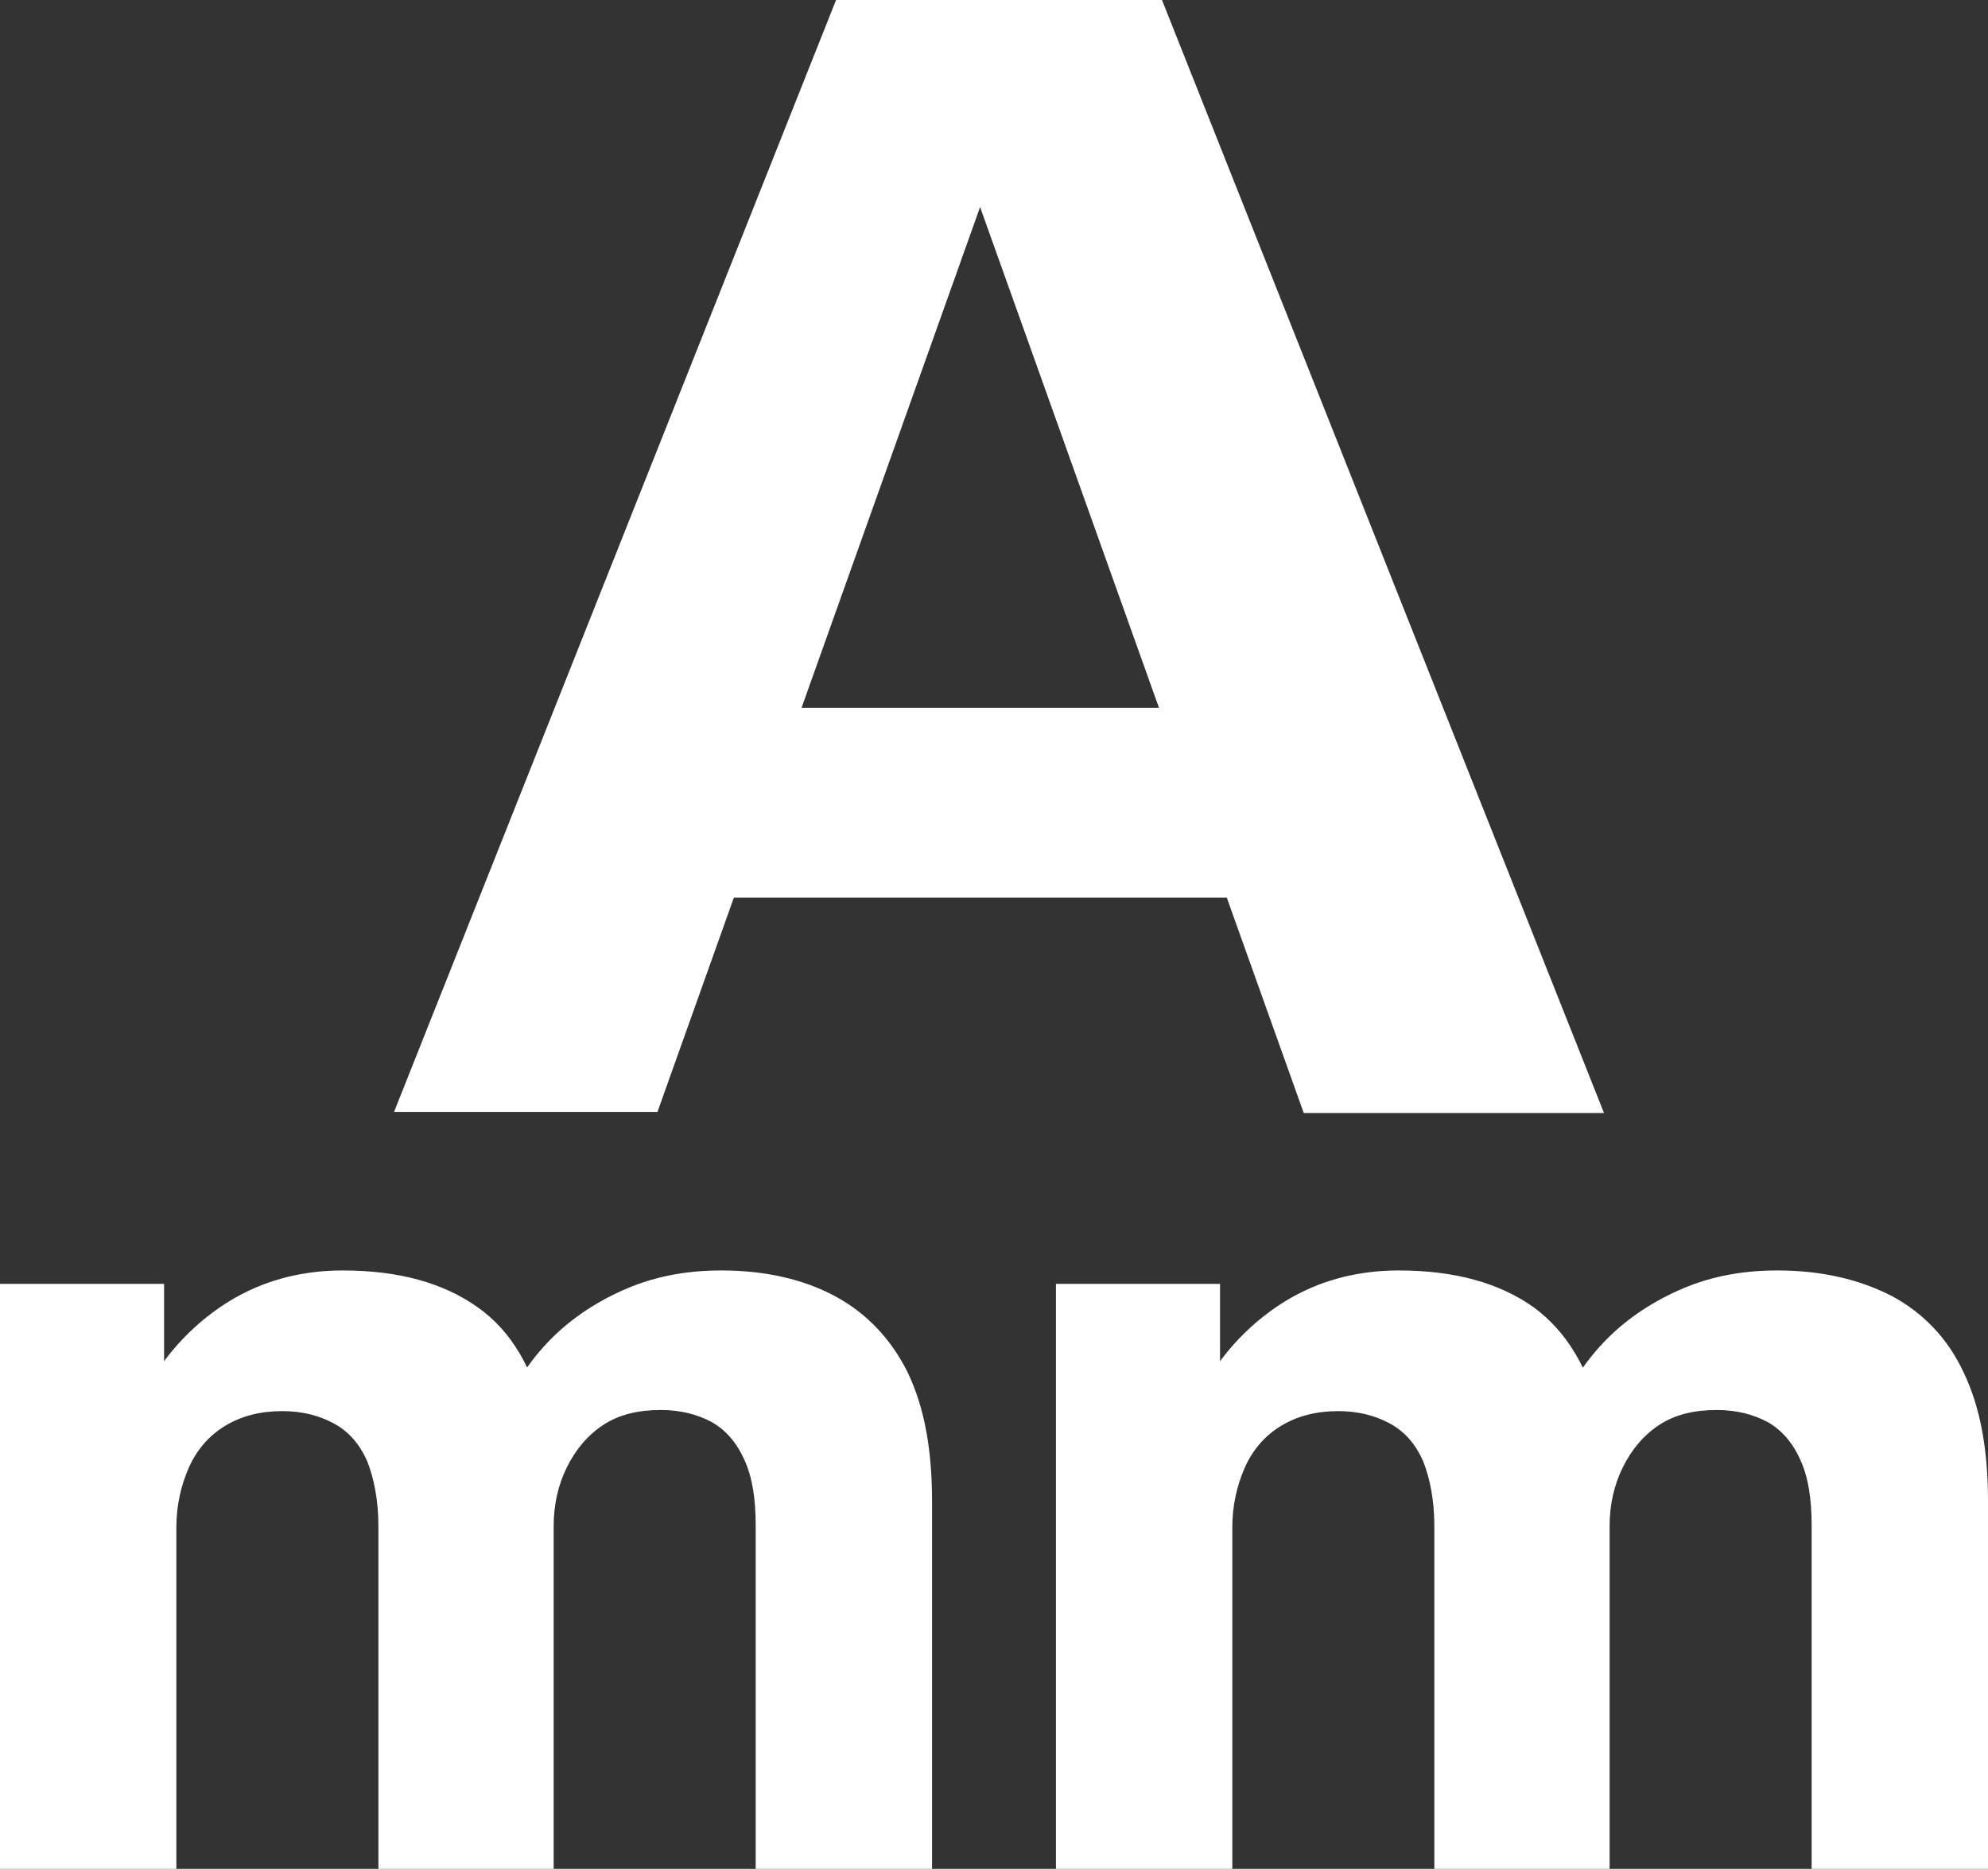
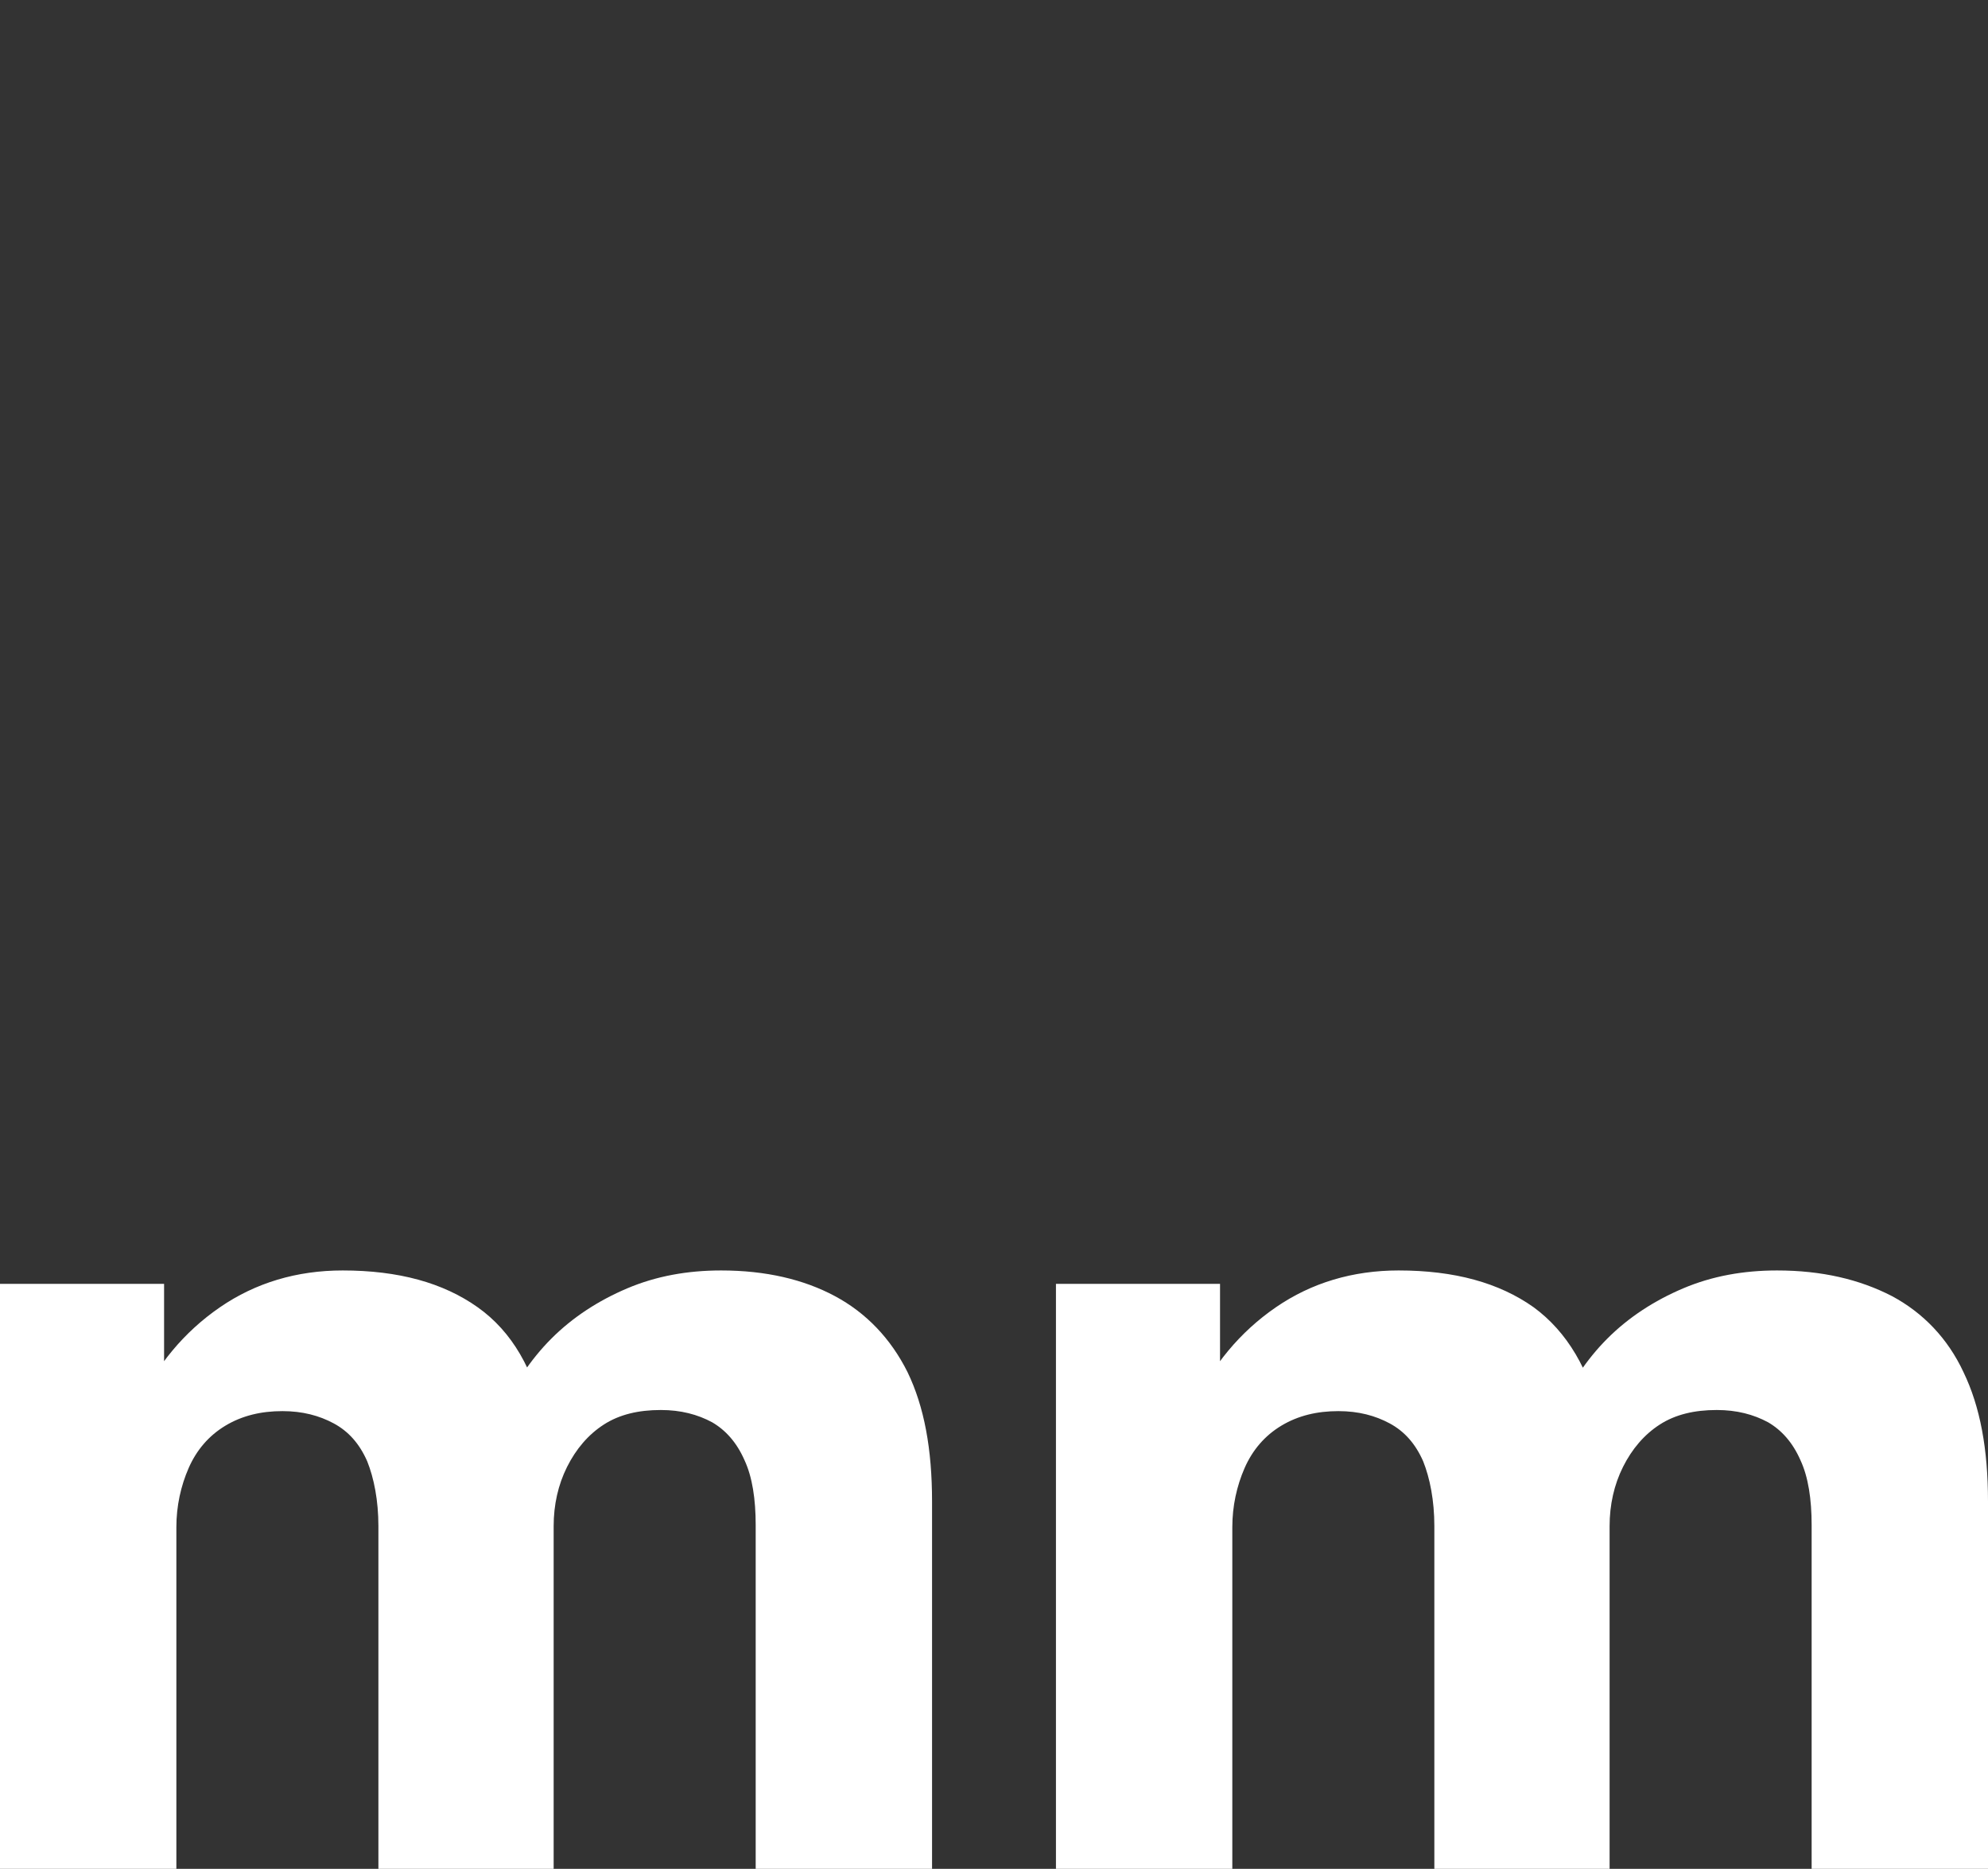
<svg xmlns="http://www.w3.org/2000/svg" id="uuid-6f2125ab-5a74-4161-ab59-8ae4c5d27c87" data-name="圖層 1" viewBox="0 0 17.81 16.74">
  <rect x="0" y="0" width="17.81" height="16.74" fill="#333333" stroke="none" />
  <defs>
    <style>
      .uuid-671538f4-0101-49c0-8876-1078590761f8 {
        fill: #fff;
      }
    </style>
  </defs>
-   <path class="uuid-671538f4-0101-49c0-8876-1078590761f8" d="M7.49,0h2.92l3.96,9.97h-2.69L8.4.79h.76l-3.27,9.17h-2.36L7.49,0ZM5.47,6.34h6.24v1.7h-6.24v-1.7Z" />
  <g>
    <path class="uuid-671538f4-0101-49c0-8876-1078590761f8" d="M0,11.5h1.47v1.39l-.24-.29c.17-.37.42-.67.74-.89.32-.22.69-.33,1.1-.33.5,0,.9.11,1.21.33s.5.56.6,1.01l-.39-.06c.11-.25.26-.48.45-.67s.42-.34.68-.45c.26-.11.54-.16.84-.16.4,0,.74.08,1.02.23.28.15.5.38.65.68.15.31.22.69.22,1.16v3.29h-1.58v-3.08c0-.23-.03-.43-.1-.58-.07-.16-.17-.27-.29-.34-.13-.07-.28-.11-.46-.11-.2,0-.37.04-.51.13-.14.09-.25.22-.33.38-.08.16-.12.34-.12.53v3.08h-1.57v-3.08c0-.23-.04-.43-.1-.58-.07-.16-.17-.27-.3-.34-.13-.07-.28-.11-.46-.11-.19,0-.36.04-.51.13-.15.09-.26.22-.33.38-.07.16-.11.34-.11.53v3.08H0v-5.24Z" />
    <path class="uuid-671538f4-0101-49c0-8876-1078590761f8" d="M9.46,11.5h1.47v1.39l-.24-.29c.17-.37.42-.67.74-.89.32-.22.69-.33,1.1-.33.5,0,.9.11,1.21.33.3.22.5.56.6,1.01l-.39-.06c.11-.25.26-.48.45-.67s.42-.34.68-.45.54-.16.84-.16c.4,0,.74.08,1.03.23.28.15.5.38.64.68.15.31.22.69.22,1.16v3.29h-1.58v-3.08c0-.23-.03-.43-.1-.58-.07-.16-.17-.27-.29-.34-.13-.07-.28-.11-.46-.11-.2,0-.37.04-.51.13-.14.09-.25.22-.33.38-.08.16-.12.34-.12.53v3.08h-1.57v-3.08c0-.23-.04-.43-.1-.58-.07-.16-.17-.27-.3-.34-.13-.07-.28-.11-.46-.11-.19,0-.36.04-.51.13-.15.09-.26.22-.33.38-.07.16-.11.34-.11.53v3.08h-1.58v-5.24Z" />
  </g>
</svg>